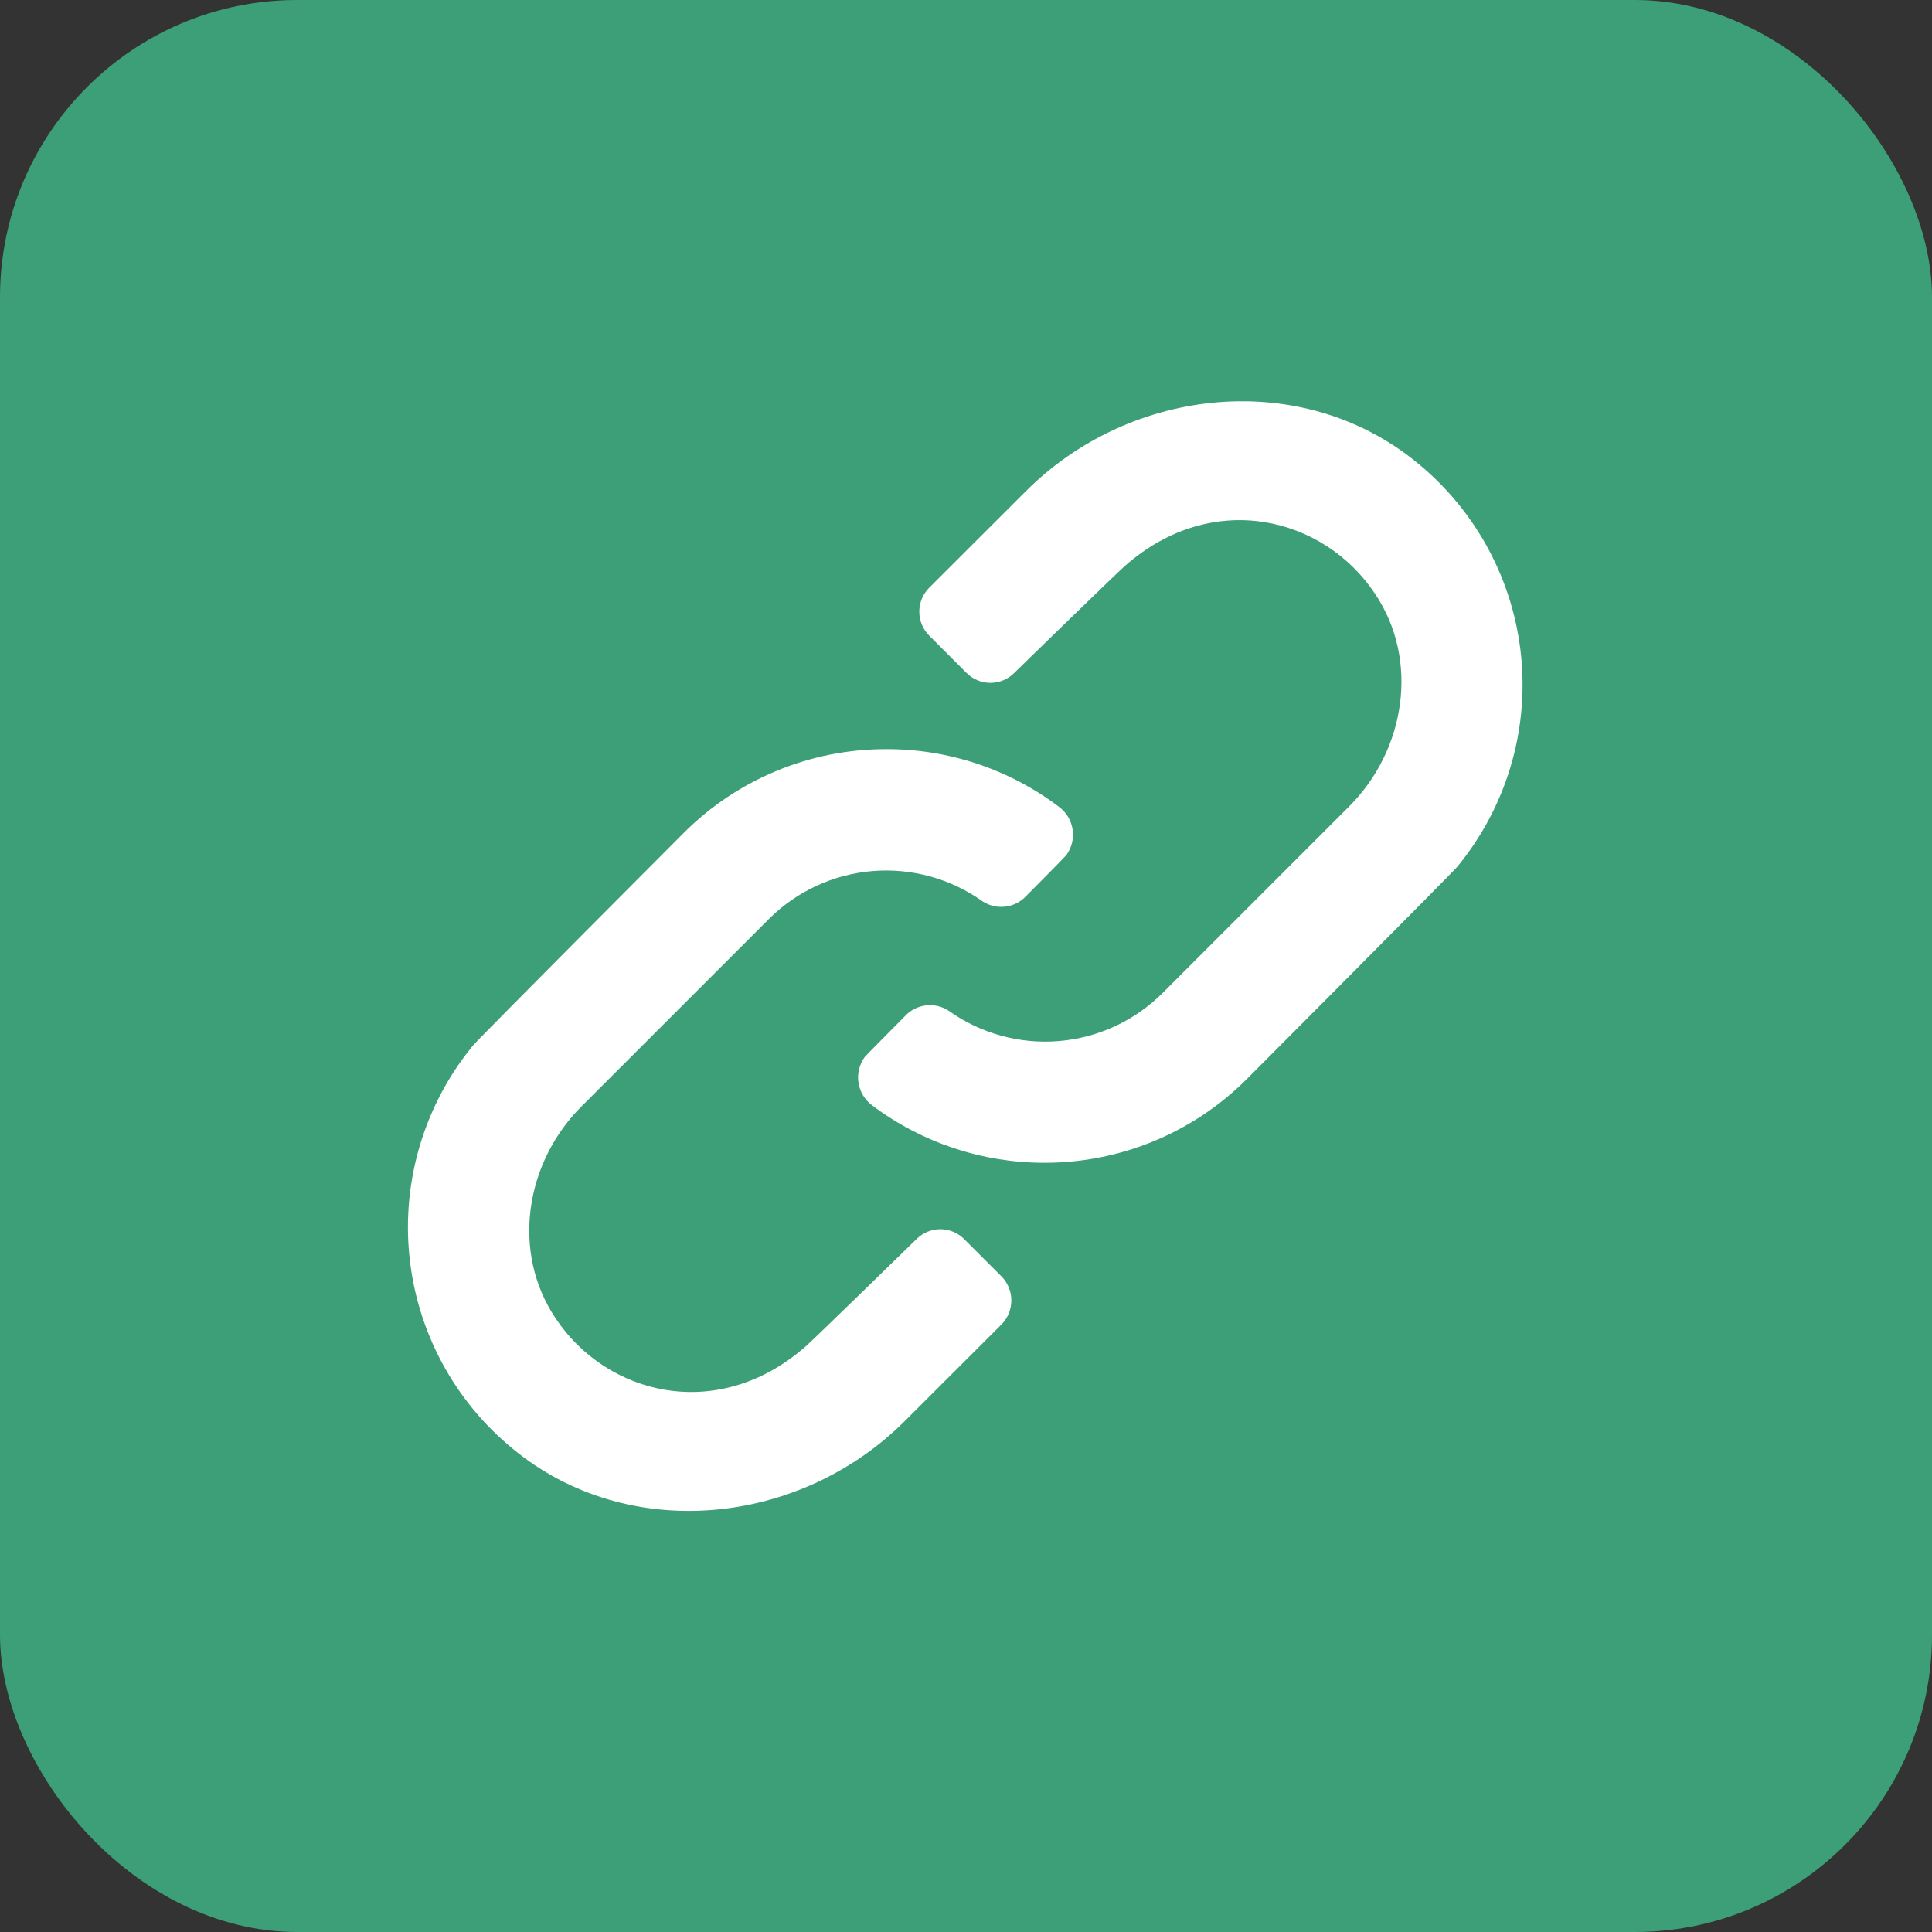
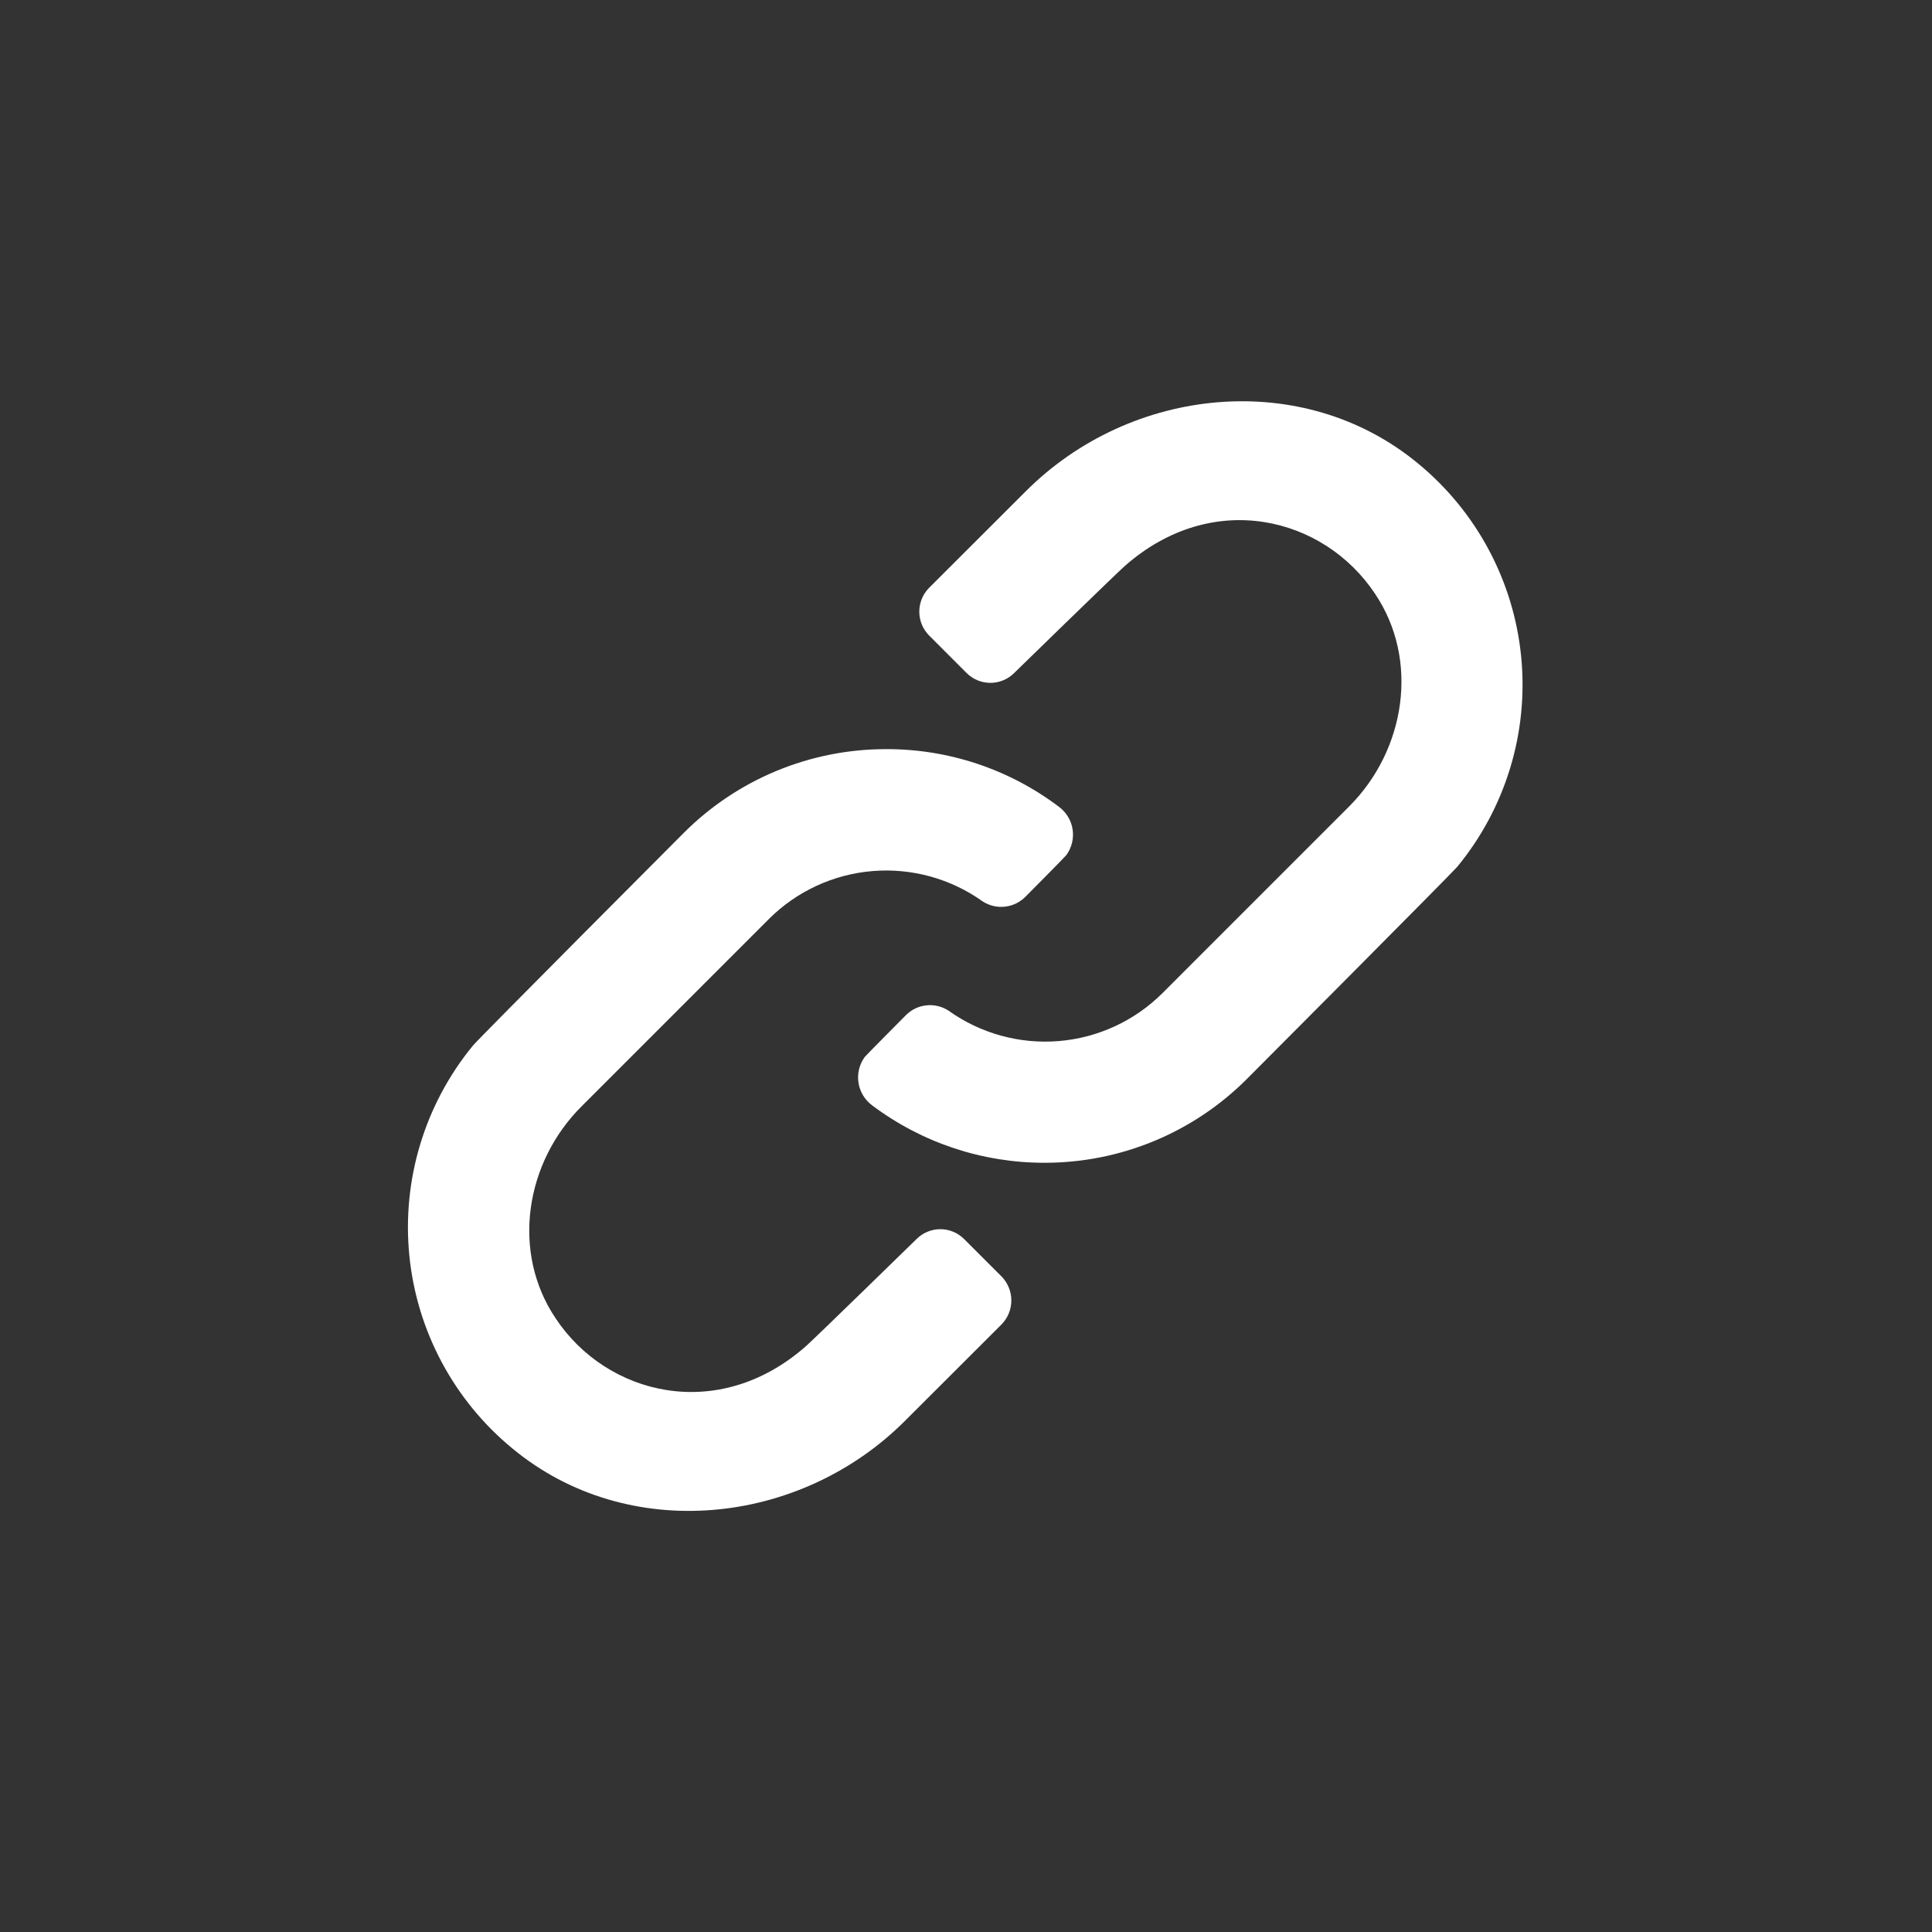
<svg xmlns="http://www.w3.org/2000/svg" width="260" height="260" viewBox="0 0 260 260" fill="none">
  <rect x="0" y="0" width="260" height="260" fill="#333333" stroke="none" />
-   <rect width="260" height="260" rx="40" fill="#3C9F78" />
  <path d="M119.229 100.816C127.629 100.785 135.808 103.511 142.51 108.577C143.501 109.31 144.162 110.405 144.348 111.624C144.533 112.843 144.227 114.086 143.498 115.08C143.377 115.268 138.067 120.611 138.067 120.611C137.332 121.387 136.349 121.882 135.287 122.011C134.225 122.139 133.152 121.894 132.252 121.315C127.954 118.243 122.707 116.792 117.441 117.222C112.176 117.651 107.233 119.933 103.49 123.661L78.35 148.803C70.656 156.395 68.762 168.514 74.796 177.447C81.618 187.721 96.585 191.593 108.435 181.185C109.705 180.065 123.261 166.826 123.335 166.754C123.756 166.331 124.256 165.995 124.807 165.766C125.357 165.536 125.948 165.418 126.545 165.418C127.141 165.418 127.732 165.536 128.283 165.766C128.834 165.995 129.334 166.331 129.755 166.754L134.783 171.781C135.628 172.643 136.101 173.801 136.101 175.008C136.101 176.214 135.628 177.373 134.783 178.234L121.81 191.19C107.63 205.403 84.467 207.75 68.997 194.962C61.096 188.479 56.092 179.124 55.086 168.953C54.08 158.782 57.154 148.628 63.633 140.724C64.437 139.736 91.93 112.175 91.992 112.113C95.564 108.529 99.809 105.687 104.483 103.748C109.157 101.809 114.168 100.813 119.229 100.816ZM138.018 66.141C152.197 51.928 175.361 49.581 190.831 62.369C198.725 68.859 203.719 78.218 204.715 88.389C205.711 98.559 202.629 108.709 196.145 116.607C195.341 117.579 167.845 145.158 167.785 145.218C164.216 148.79 159.978 151.623 155.313 153.556C150.649 155.488 145.648 156.483 140.599 156.481C132.221 156.498 124.066 153.785 117.368 148.754C116.376 148.018 115.715 146.92 115.529 145.698C115.344 144.477 115.65 143.231 116.38 142.234C116.499 142.065 121.811 136.72 121.811 136.72C122.546 135.932 123.537 135.431 124.606 135.302C125.676 135.173 126.758 135.425 127.659 136.016C131.958 139.085 137.205 140.533 142.47 140.104C147.734 139.674 152.676 137.395 156.421 133.67L181.562 108.528C189.172 100.919 191.049 88.8 185.032 79.884C178.194 69.593 163.242 65.738 151.393 76.147C150.118 77.27 136.492 90.561 136.492 90.561C136.072 90.984 135.572 91.32 135.021 91.549C134.471 91.778 133.88 91.896 133.283 91.897C132.687 91.897 132.096 91.778 131.545 91.549C130.994 91.32 130.494 90.984 130.073 90.561L125.045 85.532C124.194 84.678 123.715 83.521 123.715 82.314C123.715 81.108 124.193 79.951 125.045 79.097L138.018 66.141Z" fill="white" />
</svg>